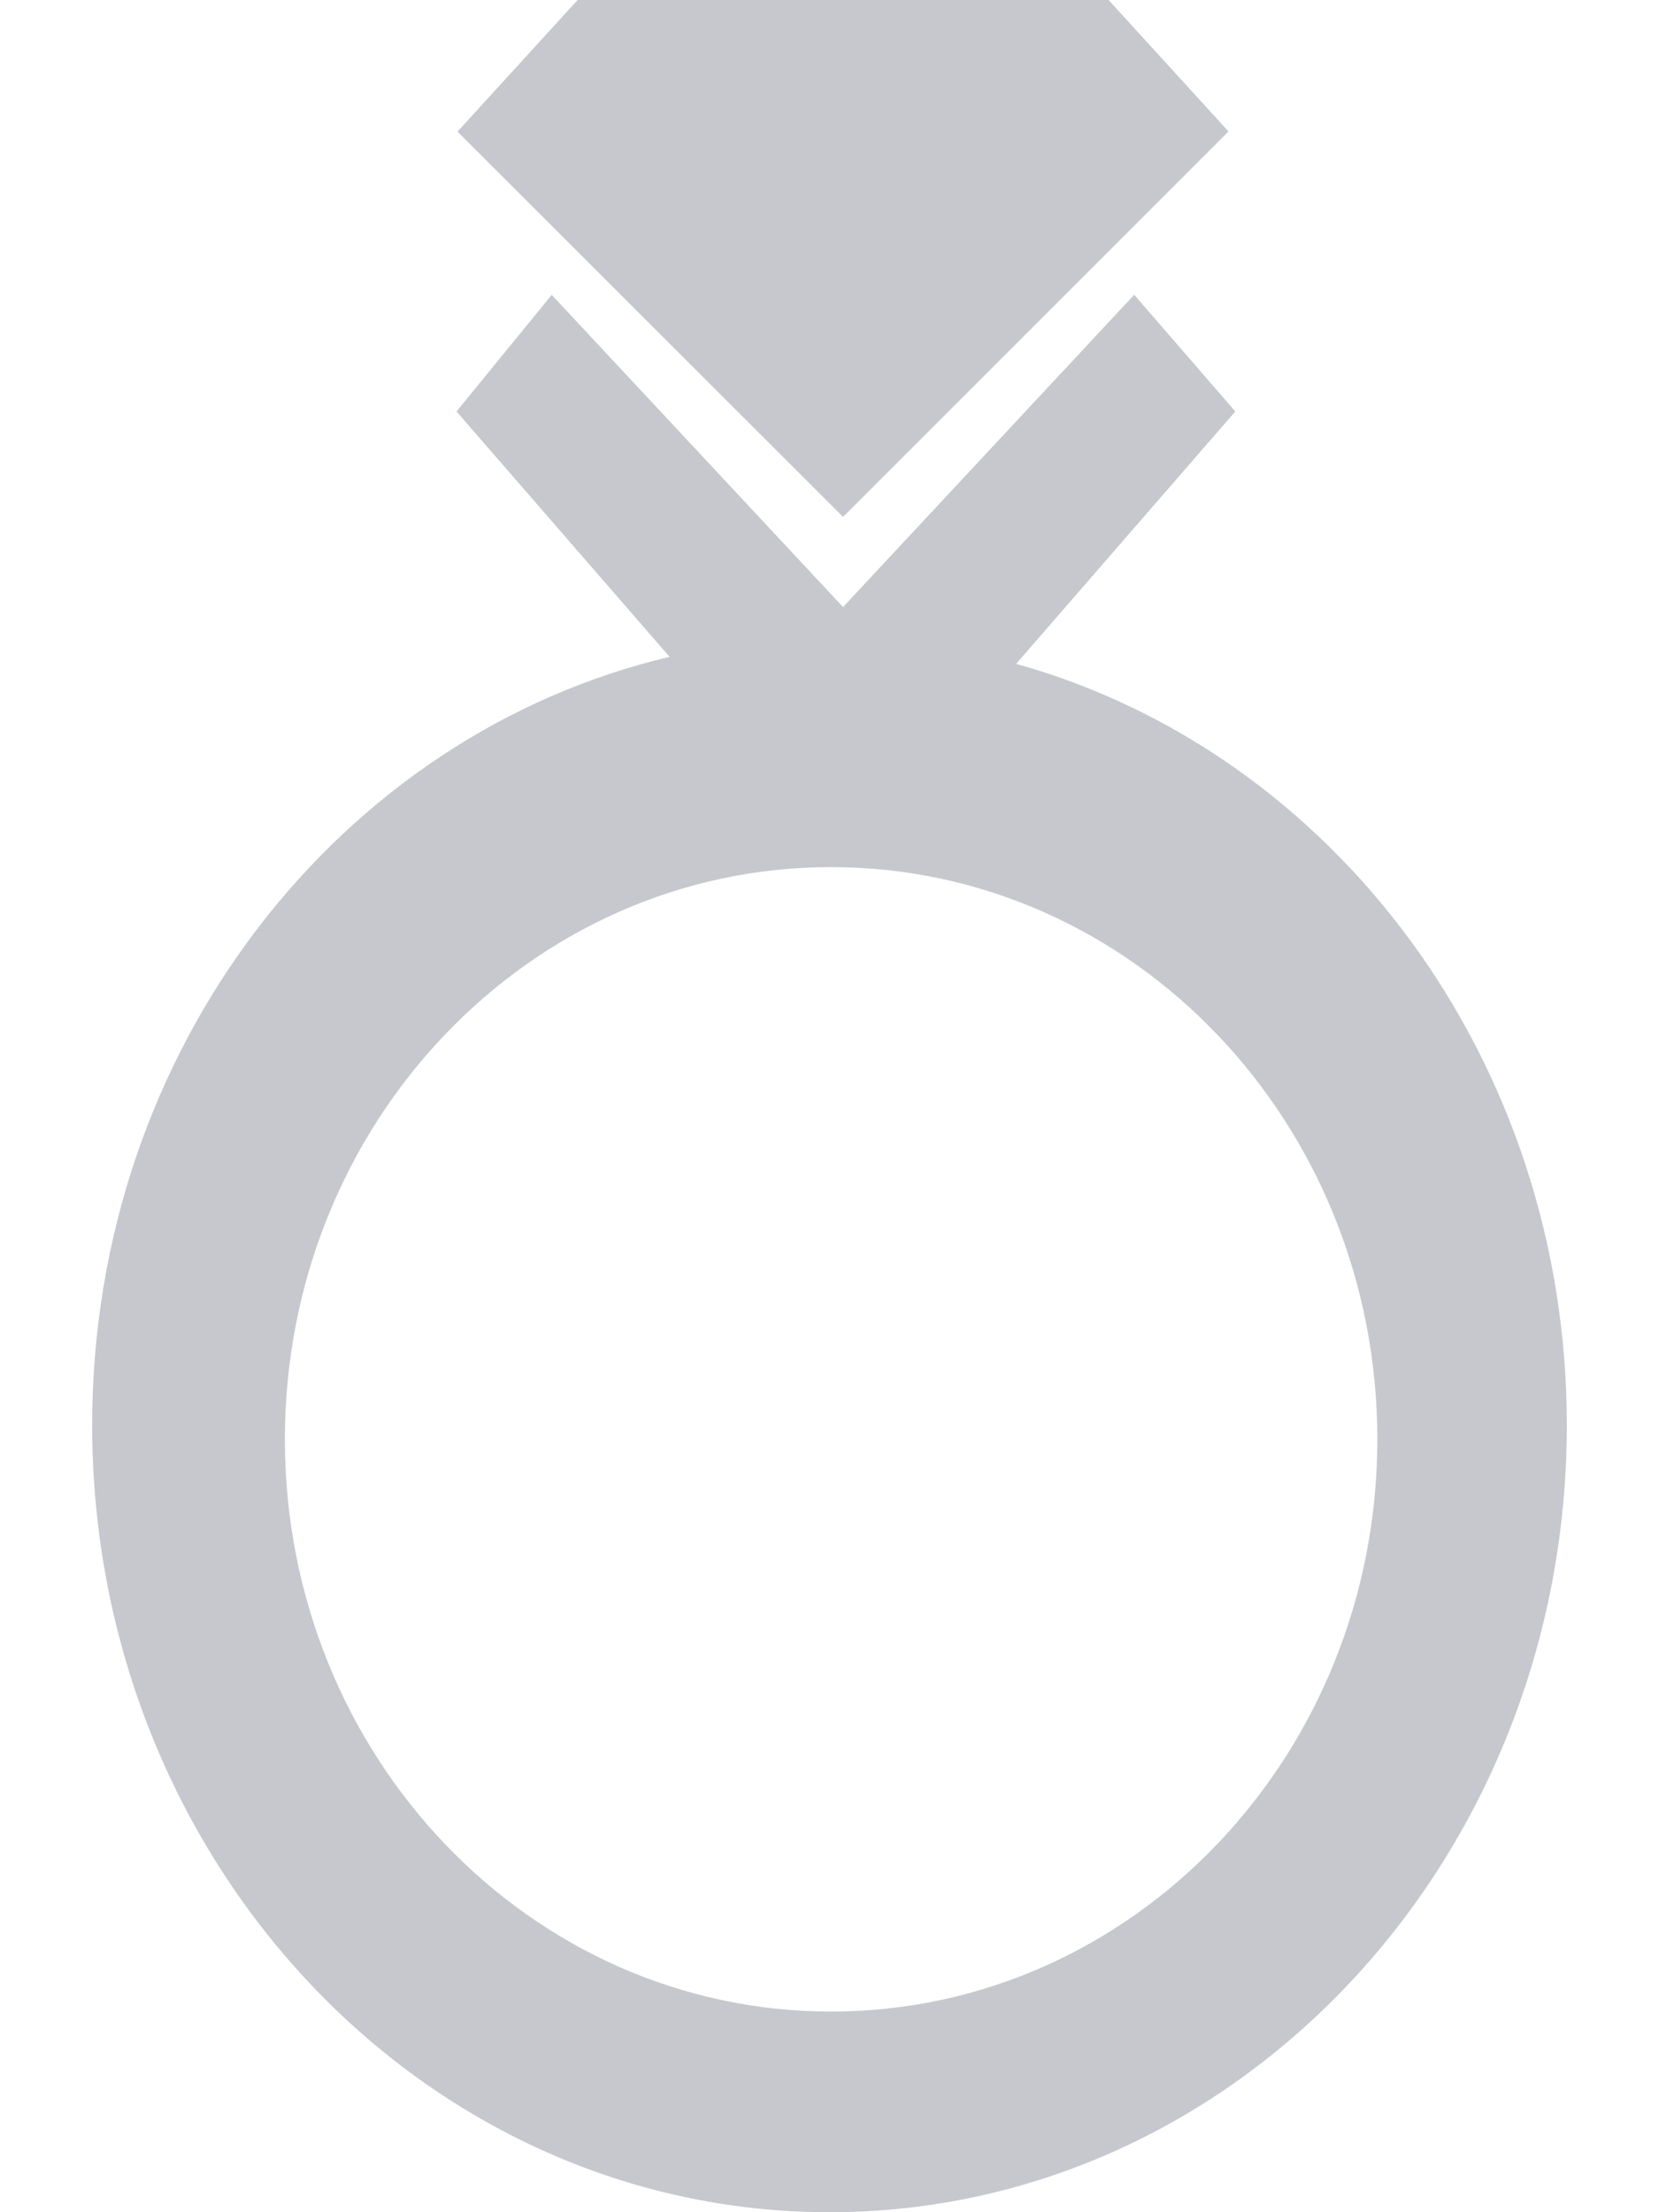
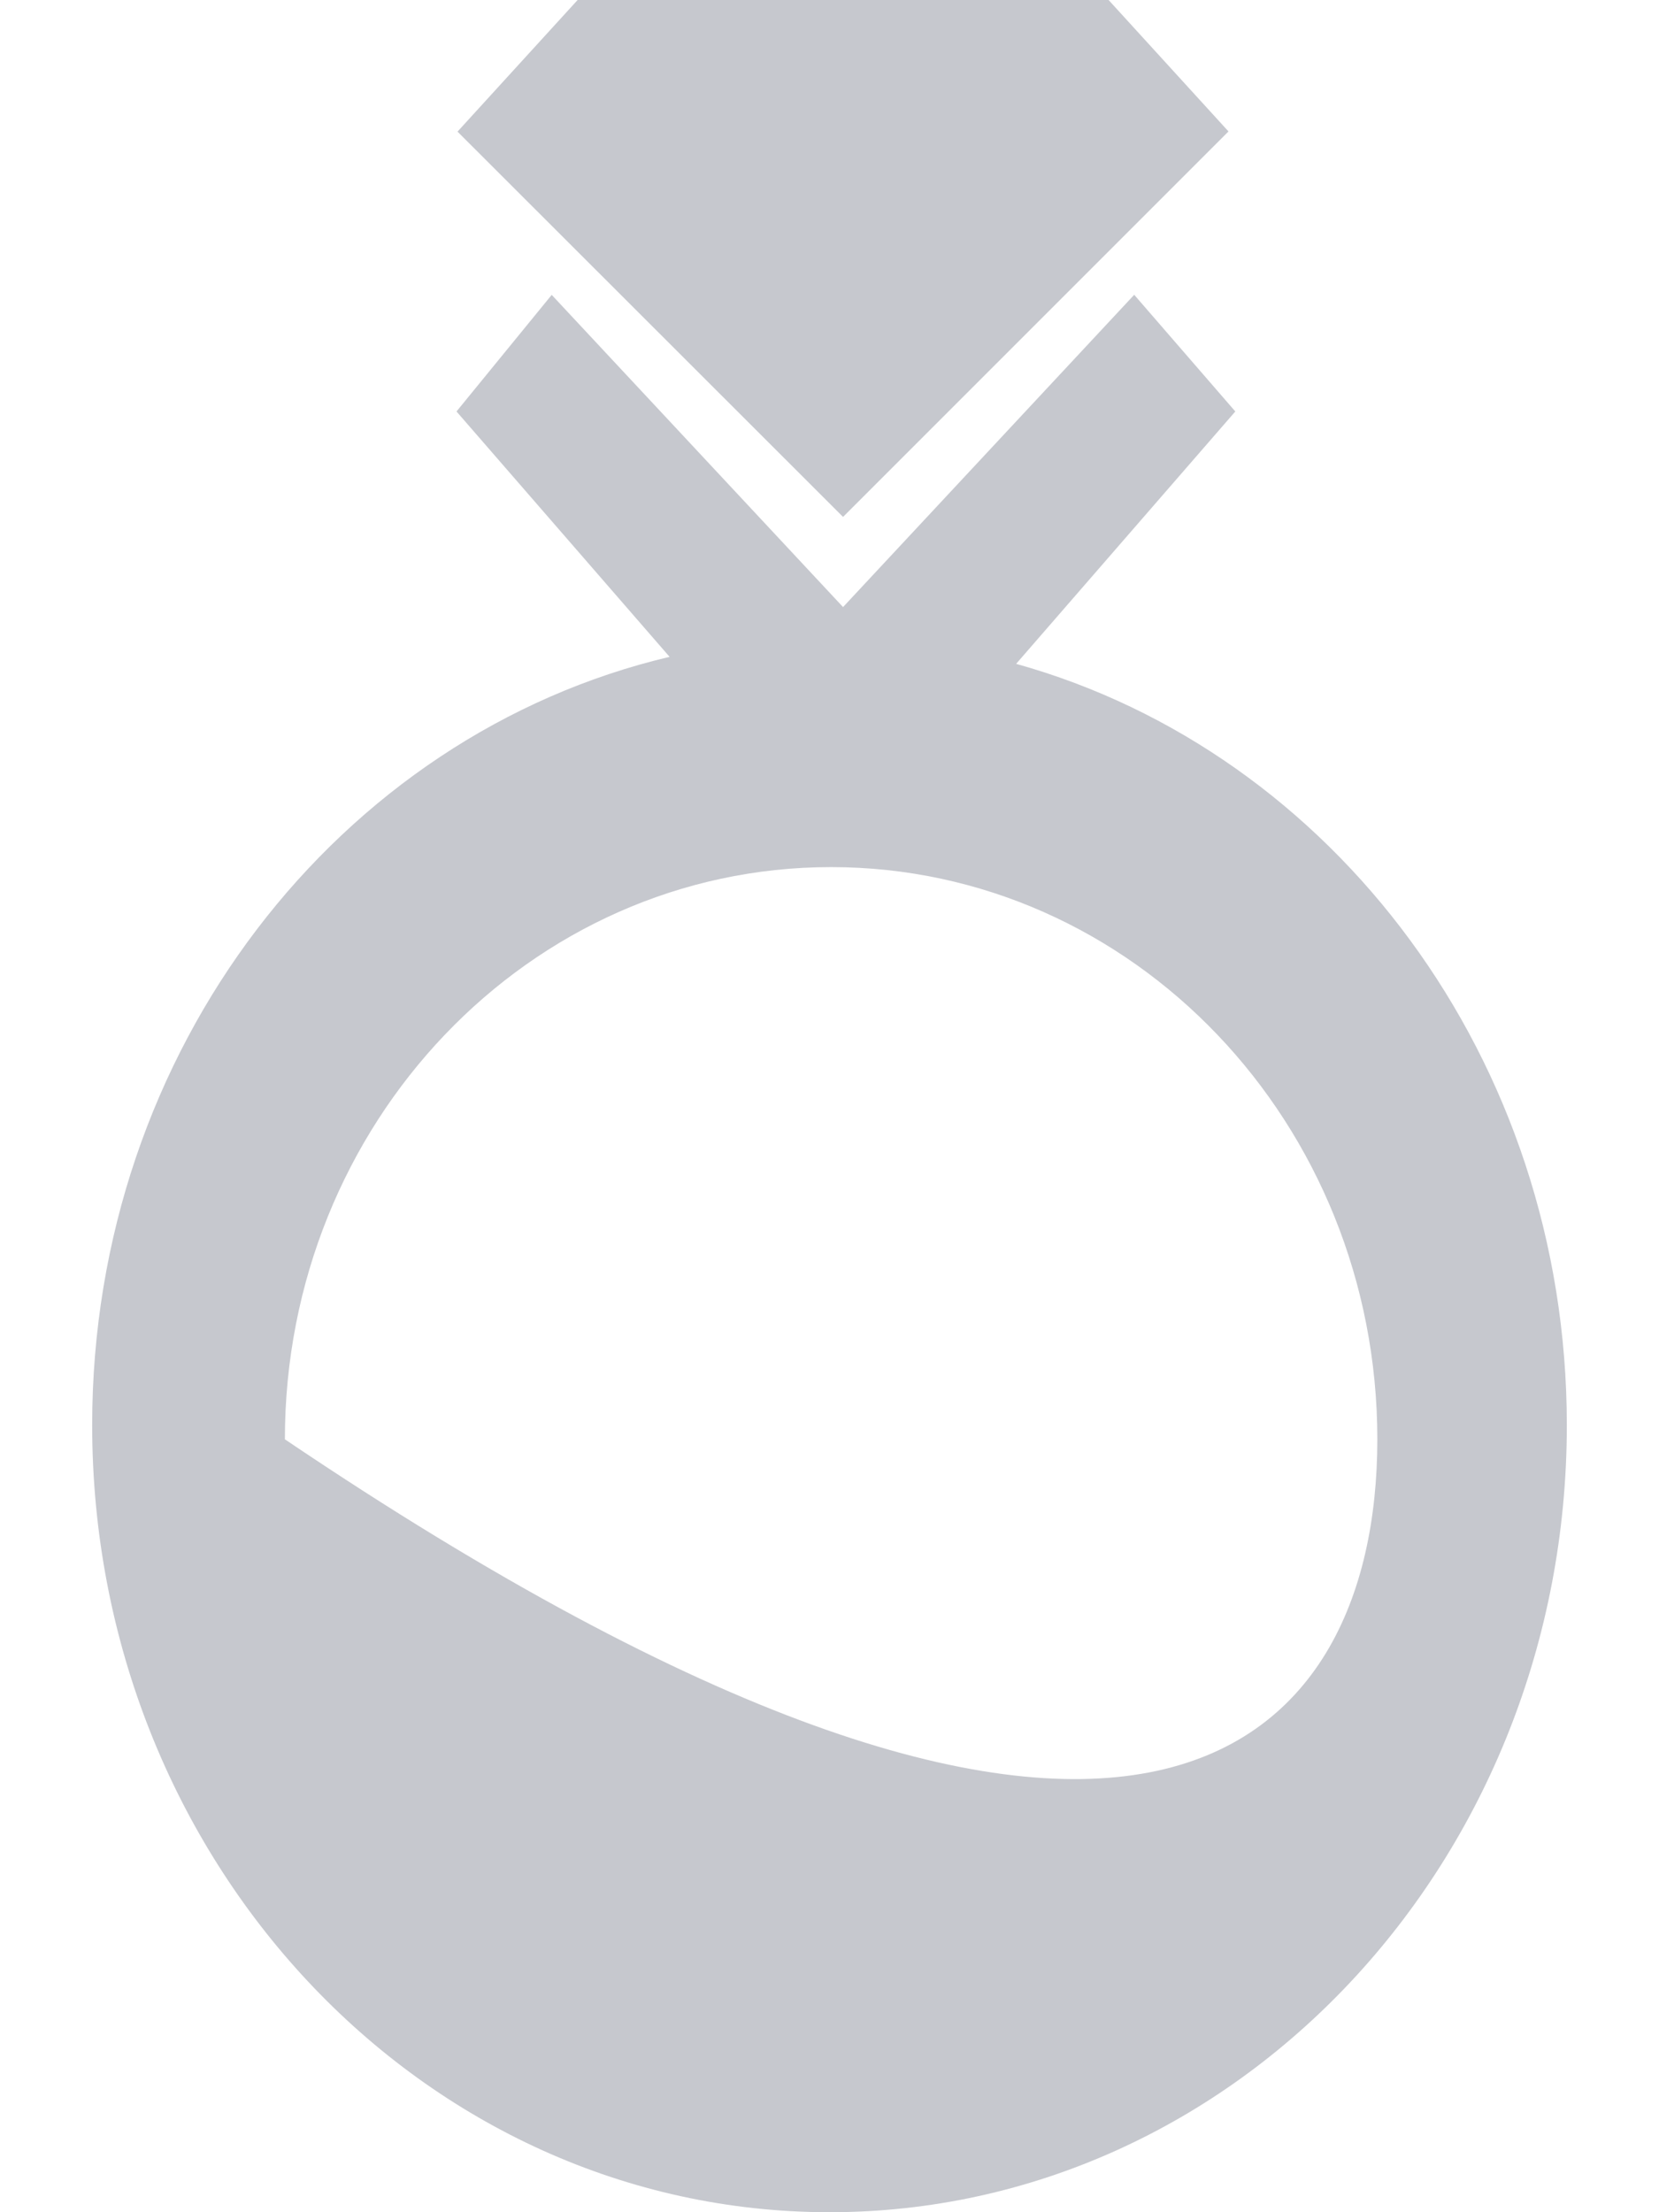
<svg xmlns="http://www.w3.org/2000/svg" width="18px" height="24px" viewBox="0 0 18 24" version="1.1">
  <title>ic_ring</title>
  <g id="Pages" stroke="none" stroke-width="1" fill="none" fill-rule="evenodd">
    <g id="1---All-Settings" transform="translate(-1291, -235)" fill="#C6C8CE" fill-rule="nonzero">
      <g id="Group-10" transform="translate(913, 209)">
        <g id="Group-8-Copy-2" transform="translate(357, 14)">
          <g id="ic_ring" transform="translate(21, 12)">
            <g id="arrow" transform="translate(1, 0)">
-               <path d="M13.944,15.615 C13.944,12.186 11.291,9.407 8.017,9.407 C4.745,9.407 2.091,12.186 2.091,15.615 C2.091,19.044 4.745,21.823 8.017,21.823 C11.291,21.823 13.944,19.044 13.944,15.615 Z M10.025,7.202 C13.462,8.159 15.999,11.491 16,15.46 C16,20.176 12.418,24 8,24 C3.582,24 0,20.176 0,15.46 C0,11.381 2.681,7.972 6.265,7.126 L3.953,4.464 L4.986,3.199 L8.147,6.586 L11.306,3.198 L12.403,4.464 L10.025,7.202 L10.025,7.202 Z M8.147,5.608 L3.964,1.428 L5.267,0 L11.028,0 L12.329,1.426 L8.147,5.608 Z" id="Shape" />
+               <path d="M13.944,15.615 C13.944,12.186 11.291,9.407 8.017,9.407 C4.745,9.407 2.091,12.186 2.091,15.615 C11.291,21.823 13.944,19.044 13.944,15.615 Z M10.025,7.202 C13.462,8.159 15.999,11.491 16,15.46 C16,20.176 12.418,24 8,24 C3.582,24 0,20.176 0,15.46 C0,11.381 2.681,7.972 6.265,7.126 L3.953,4.464 L4.986,3.199 L8.147,6.586 L11.306,3.198 L12.403,4.464 L10.025,7.202 L10.025,7.202 Z M8.147,5.608 L3.964,1.428 L5.267,0 L11.028,0 L12.329,1.426 L8.147,5.608 Z" id="Shape" />
            </g>
          </g>
        </g>
      </g>
    </g>
  </g>
</svg>